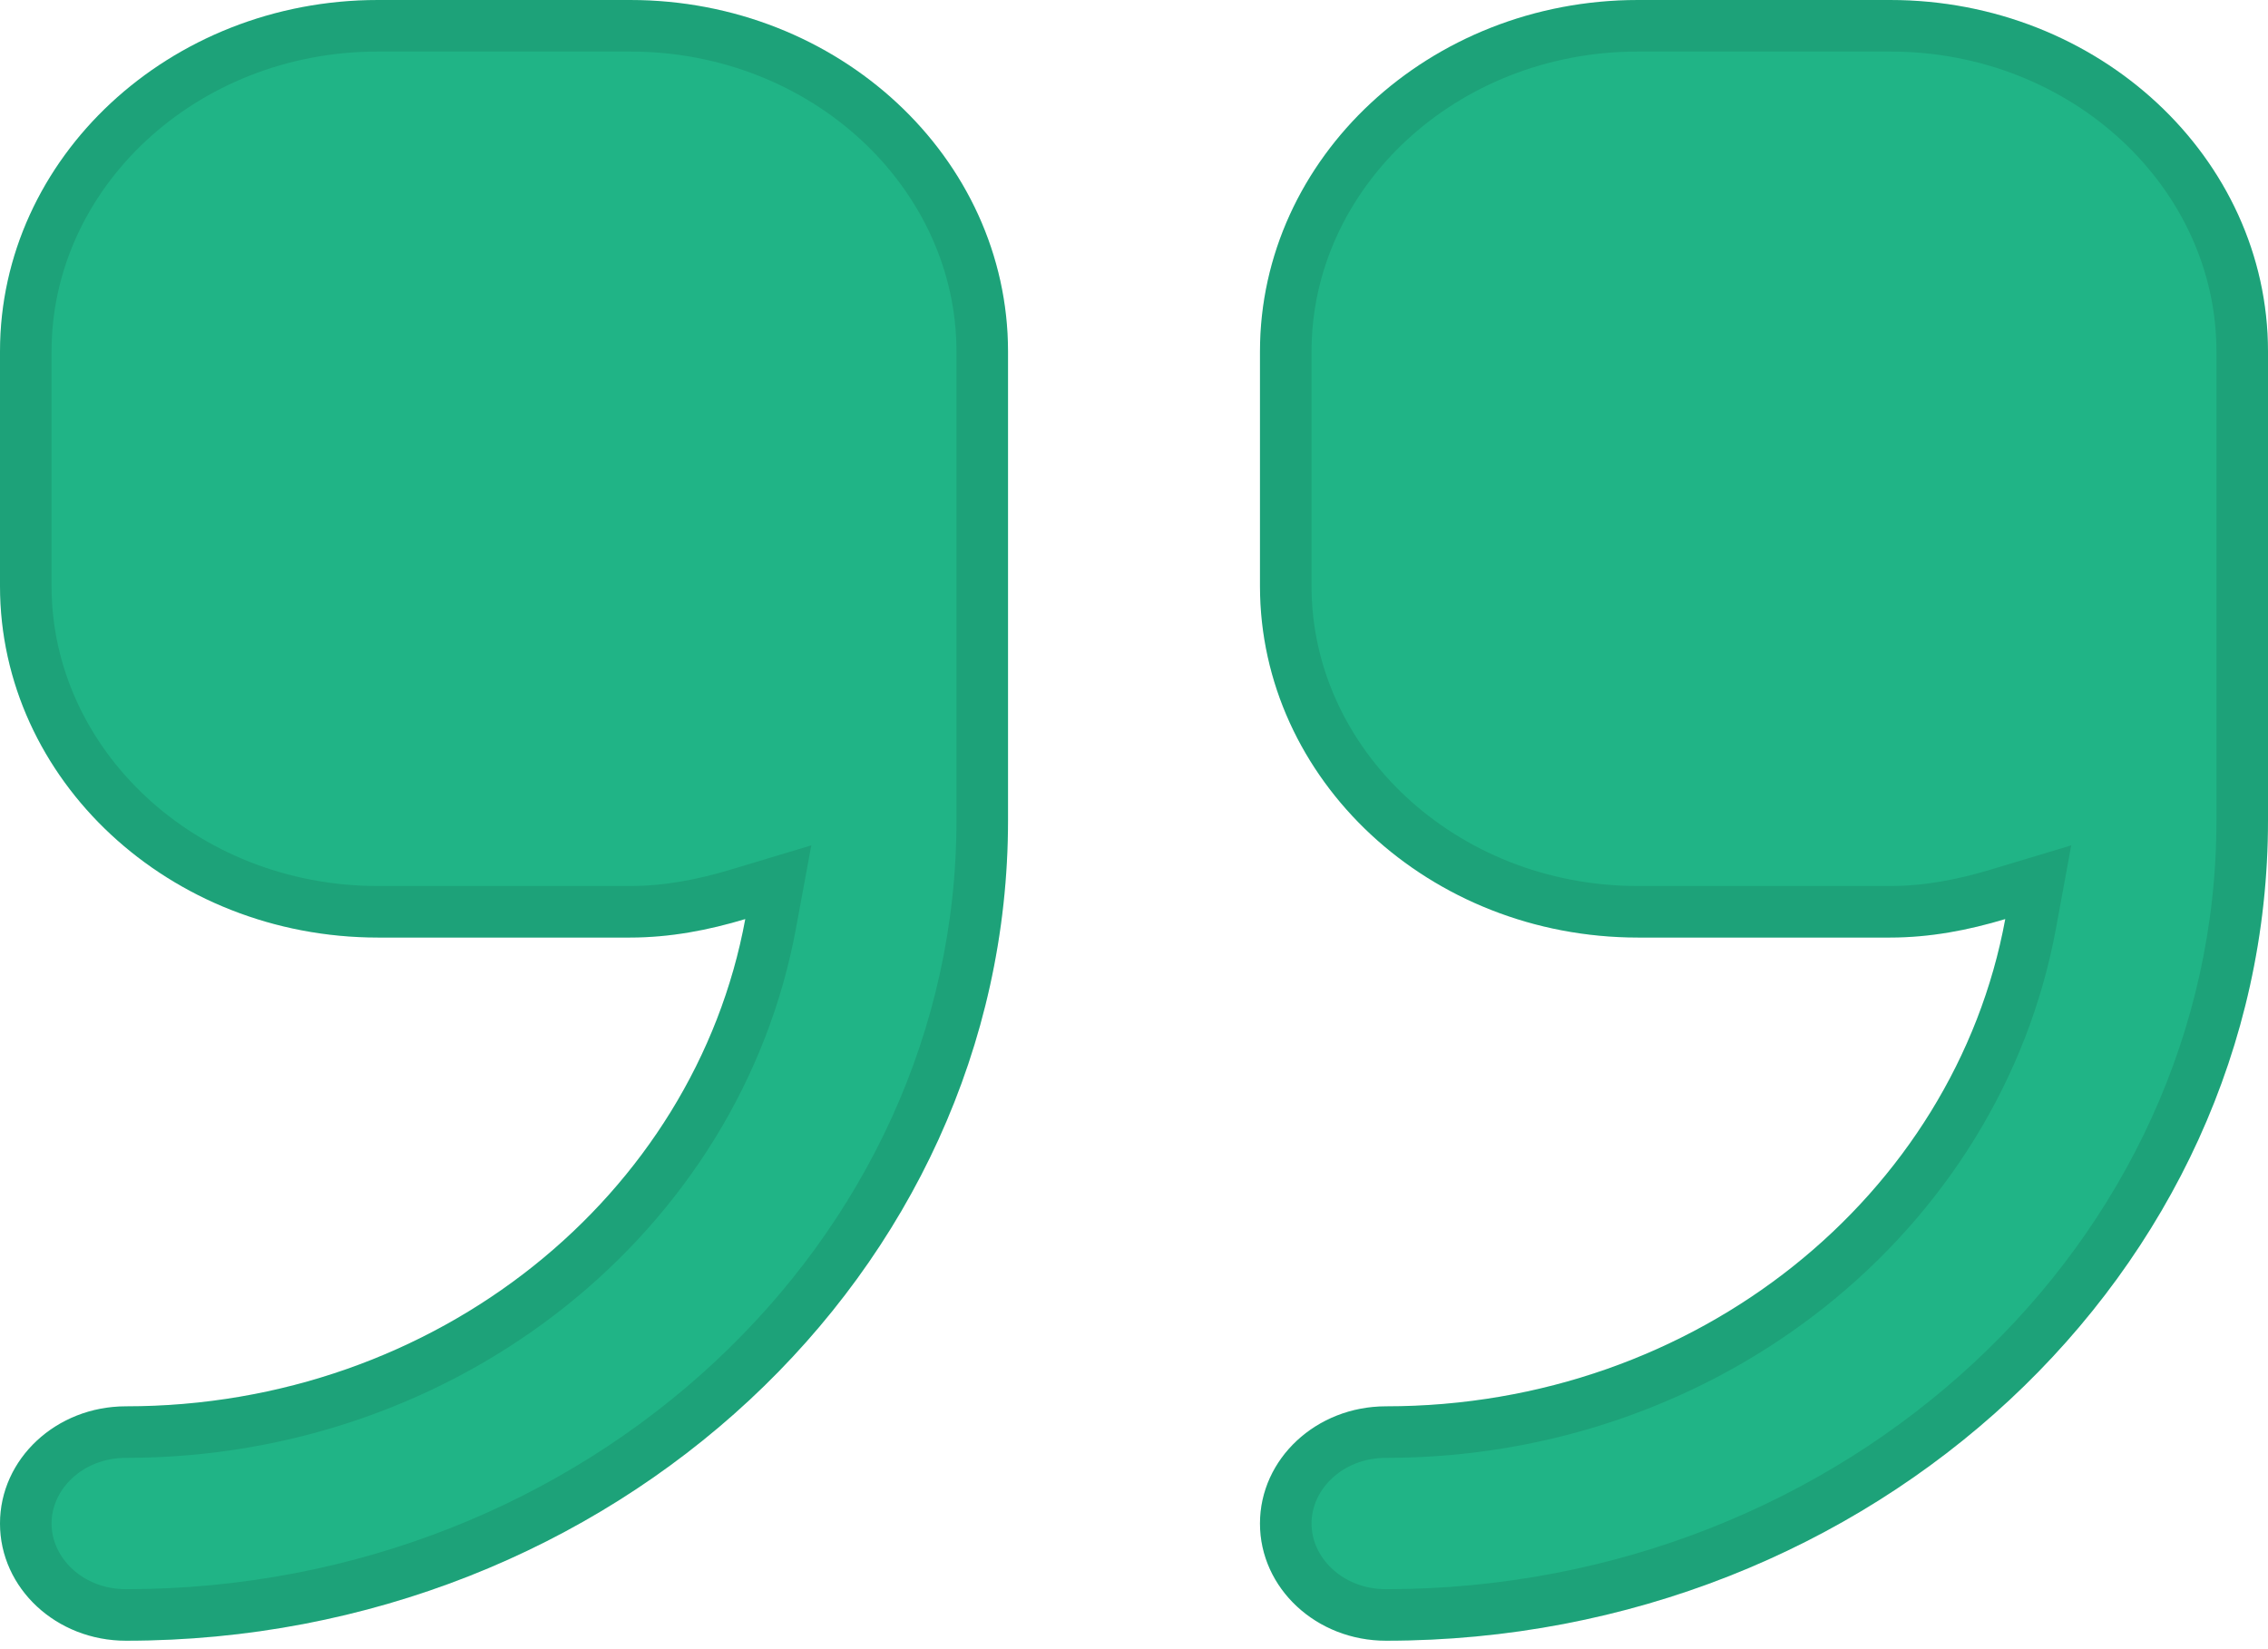
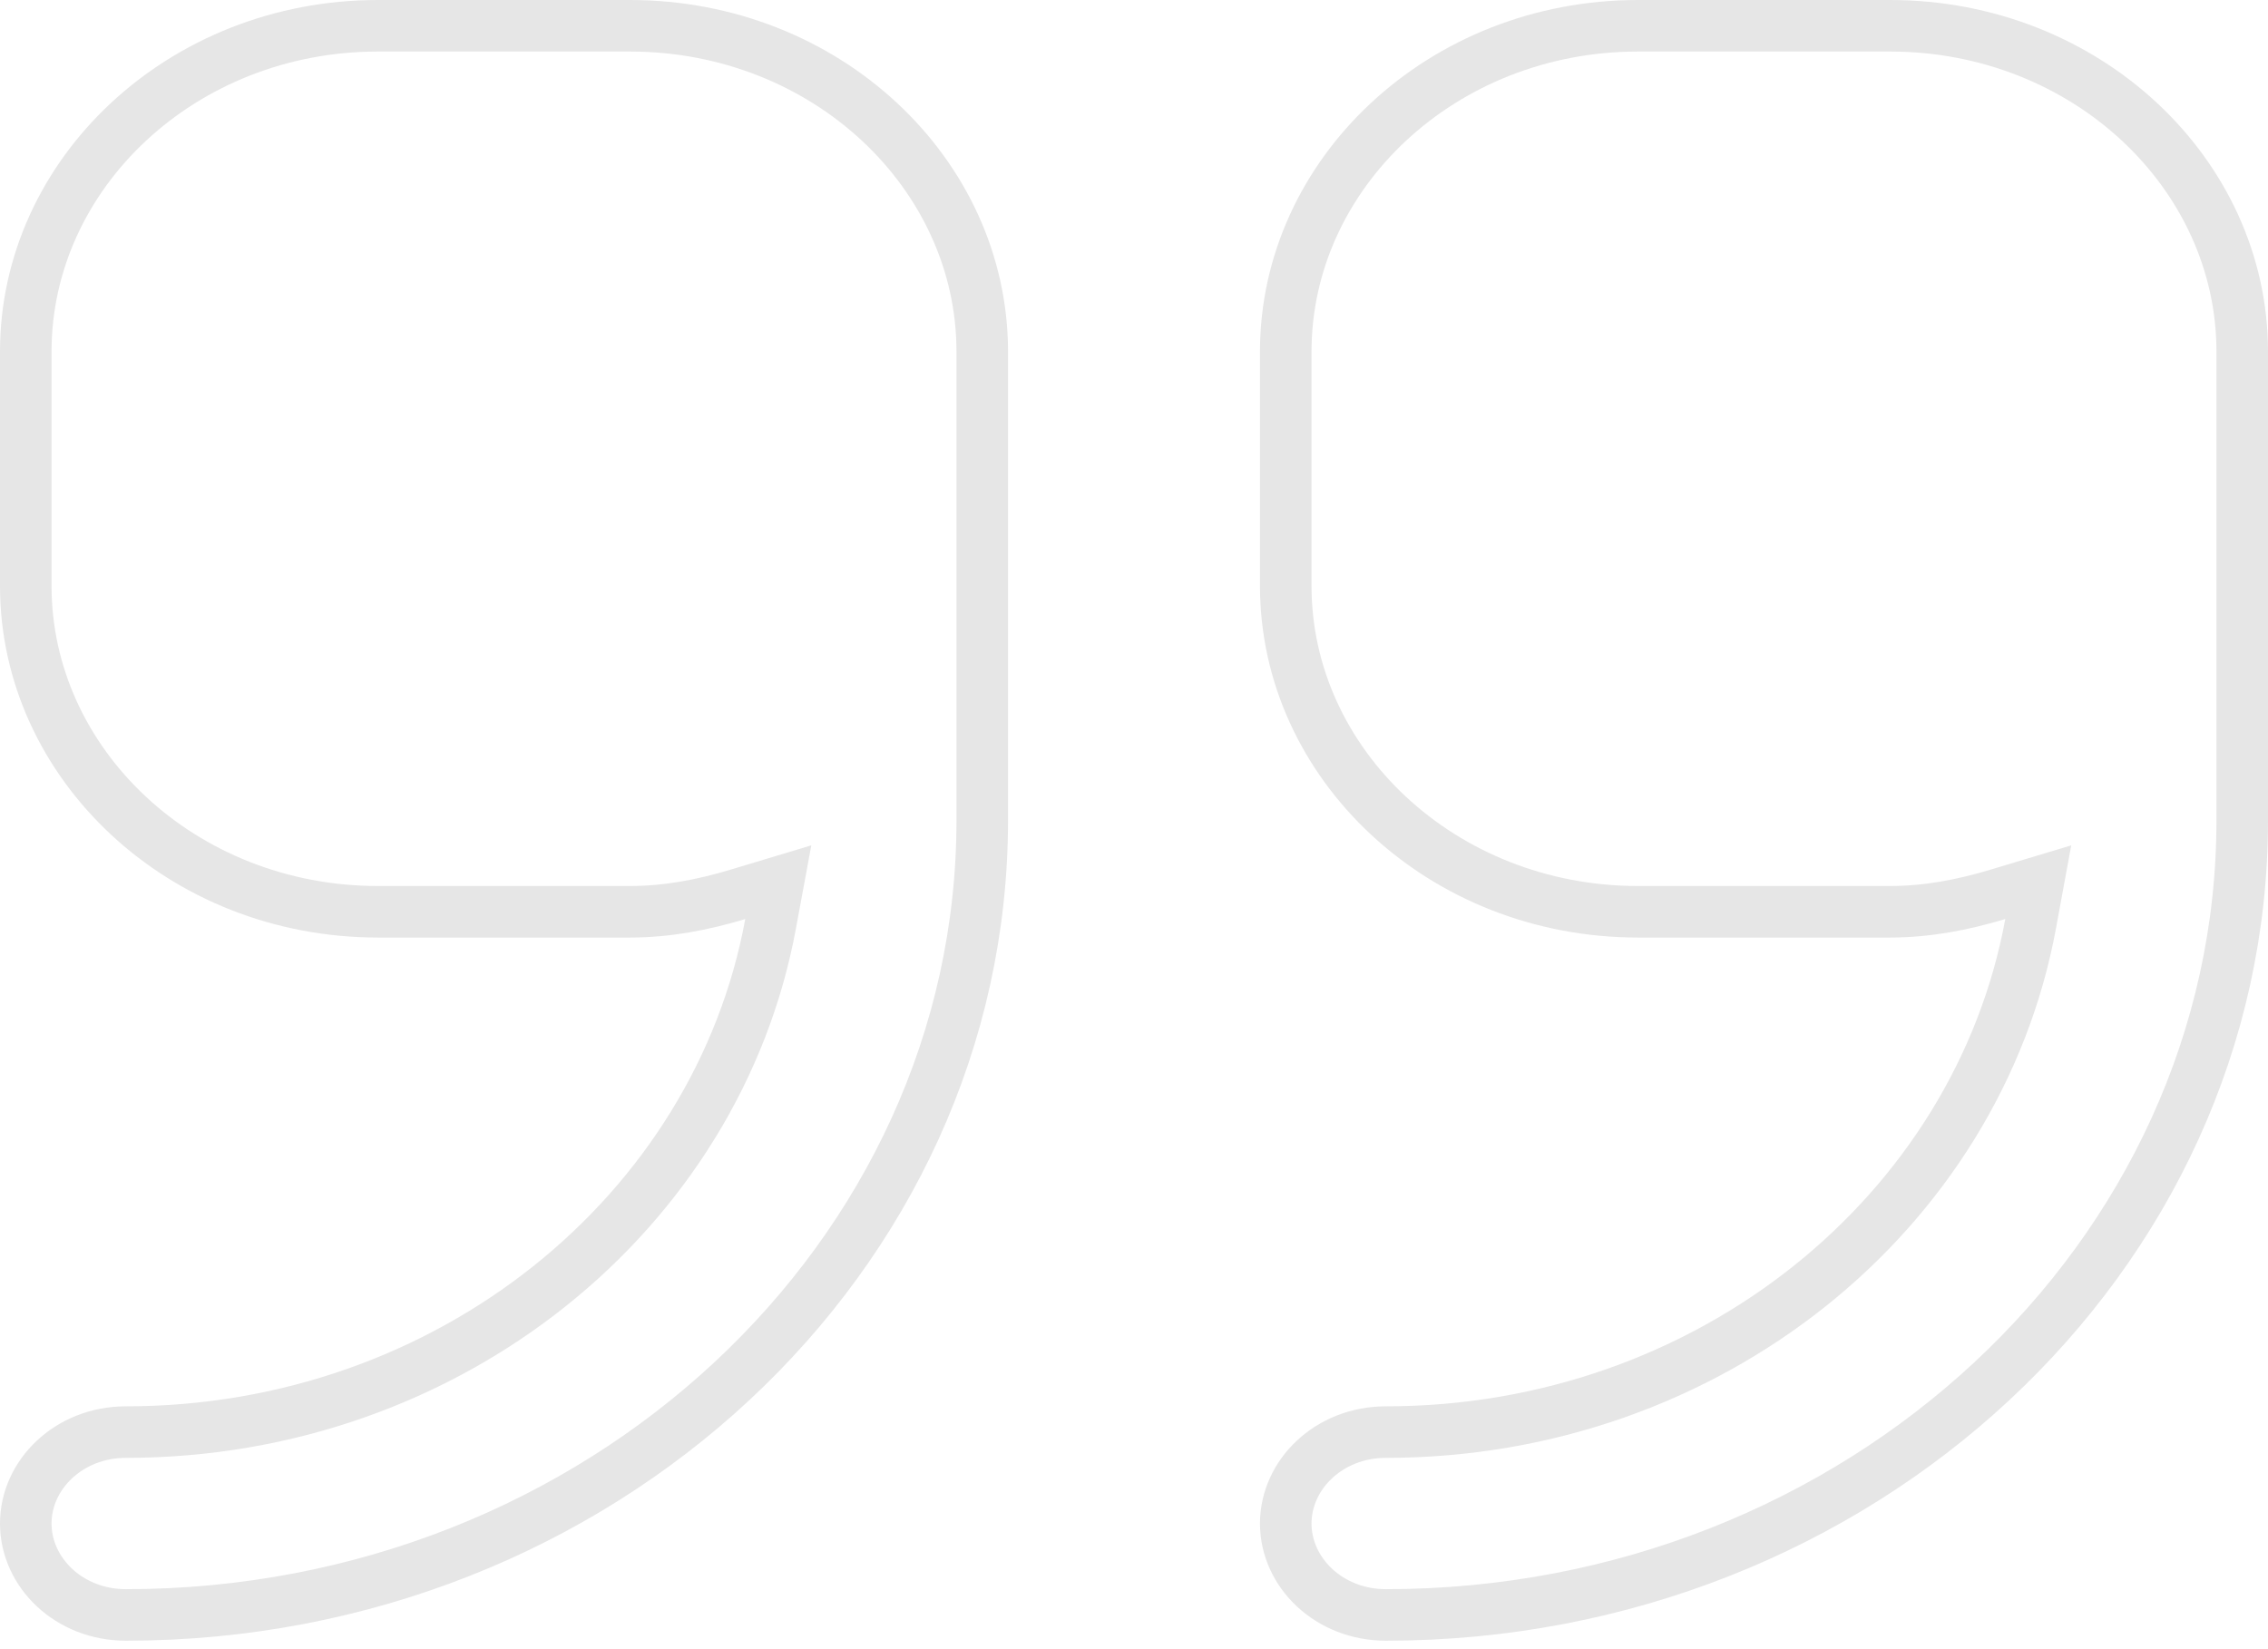
<svg xmlns="http://www.w3.org/2000/svg" width="44" height="32" viewBox="0 0 44 32" fill="none">
-   <path d="M12.222 0H7.333C3.29 0 0 3.06 0 6.822V11.37C0 15.132 3.29 18.192 7.333 18.192H12.222C13.007 18.192 13.749 18.047 14.459 17.833C13.473 23.189 8.481 27.288 2.444 27.288C1.093 27.288 0 28.305 0 29.562C0 30.819 1.093 31.836 2.444 31.836C11.879 31.836 19.556 24.694 19.556 15.918V6.822C19.556 3.06 16.266 0 12.222 0ZM36.667 0H31.778C27.734 0 24.444 3.06 24.444 6.822V11.37C24.444 15.132 27.734 18.192 31.778 18.192H36.667C37.452 18.192 38.194 18.047 38.903 17.833C37.918 23.189 32.925 27.288 26.889 27.288C25.538 27.288 24.444 28.305 24.444 29.562C24.444 30.819 25.538 31.836 26.889 31.836C36.323 31.836 44 24.694 44 15.918V6.822C44 3.06 40.71 0 36.667 0Z" fill="#20B486" />
  <path d="M14.95 17.924L15.099 17.118L14.315 17.354C13.637 17.558 12.945 17.692 12.222 17.692H7.333C3.531 17.692 0.5 14.822 0.5 11.37V6.822C0.5 3.37 3.531 0.5 7.333 0.5H12.222C16.024 0.5 19.056 3.37 19.056 6.822V15.918C19.056 24.385 11.637 31.336 2.444 31.336C1.335 31.336 0.5 30.509 0.5 29.562C0.5 28.615 1.335 27.788 2.444 27.788C8.703 27.788 13.918 23.535 14.95 17.924ZM39.395 17.924L39.543 17.118L38.759 17.354C38.081 17.558 37.389 17.692 36.667 17.692H31.778C27.976 17.692 24.944 14.822 24.944 11.37V6.822C24.944 3.37 27.976 0.5 31.778 0.5H36.667C40.469 0.5 43.5 3.37 43.5 6.822V15.918C43.5 24.385 36.081 31.336 26.889 31.336C25.779 31.336 24.944 30.509 24.944 29.562C24.944 28.615 25.779 27.788 26.889 27.788C33.148 27.788 38.362 23.535 39.395 17.924Z" stroke="black" stroke-opacity="0.1" />
</svg>